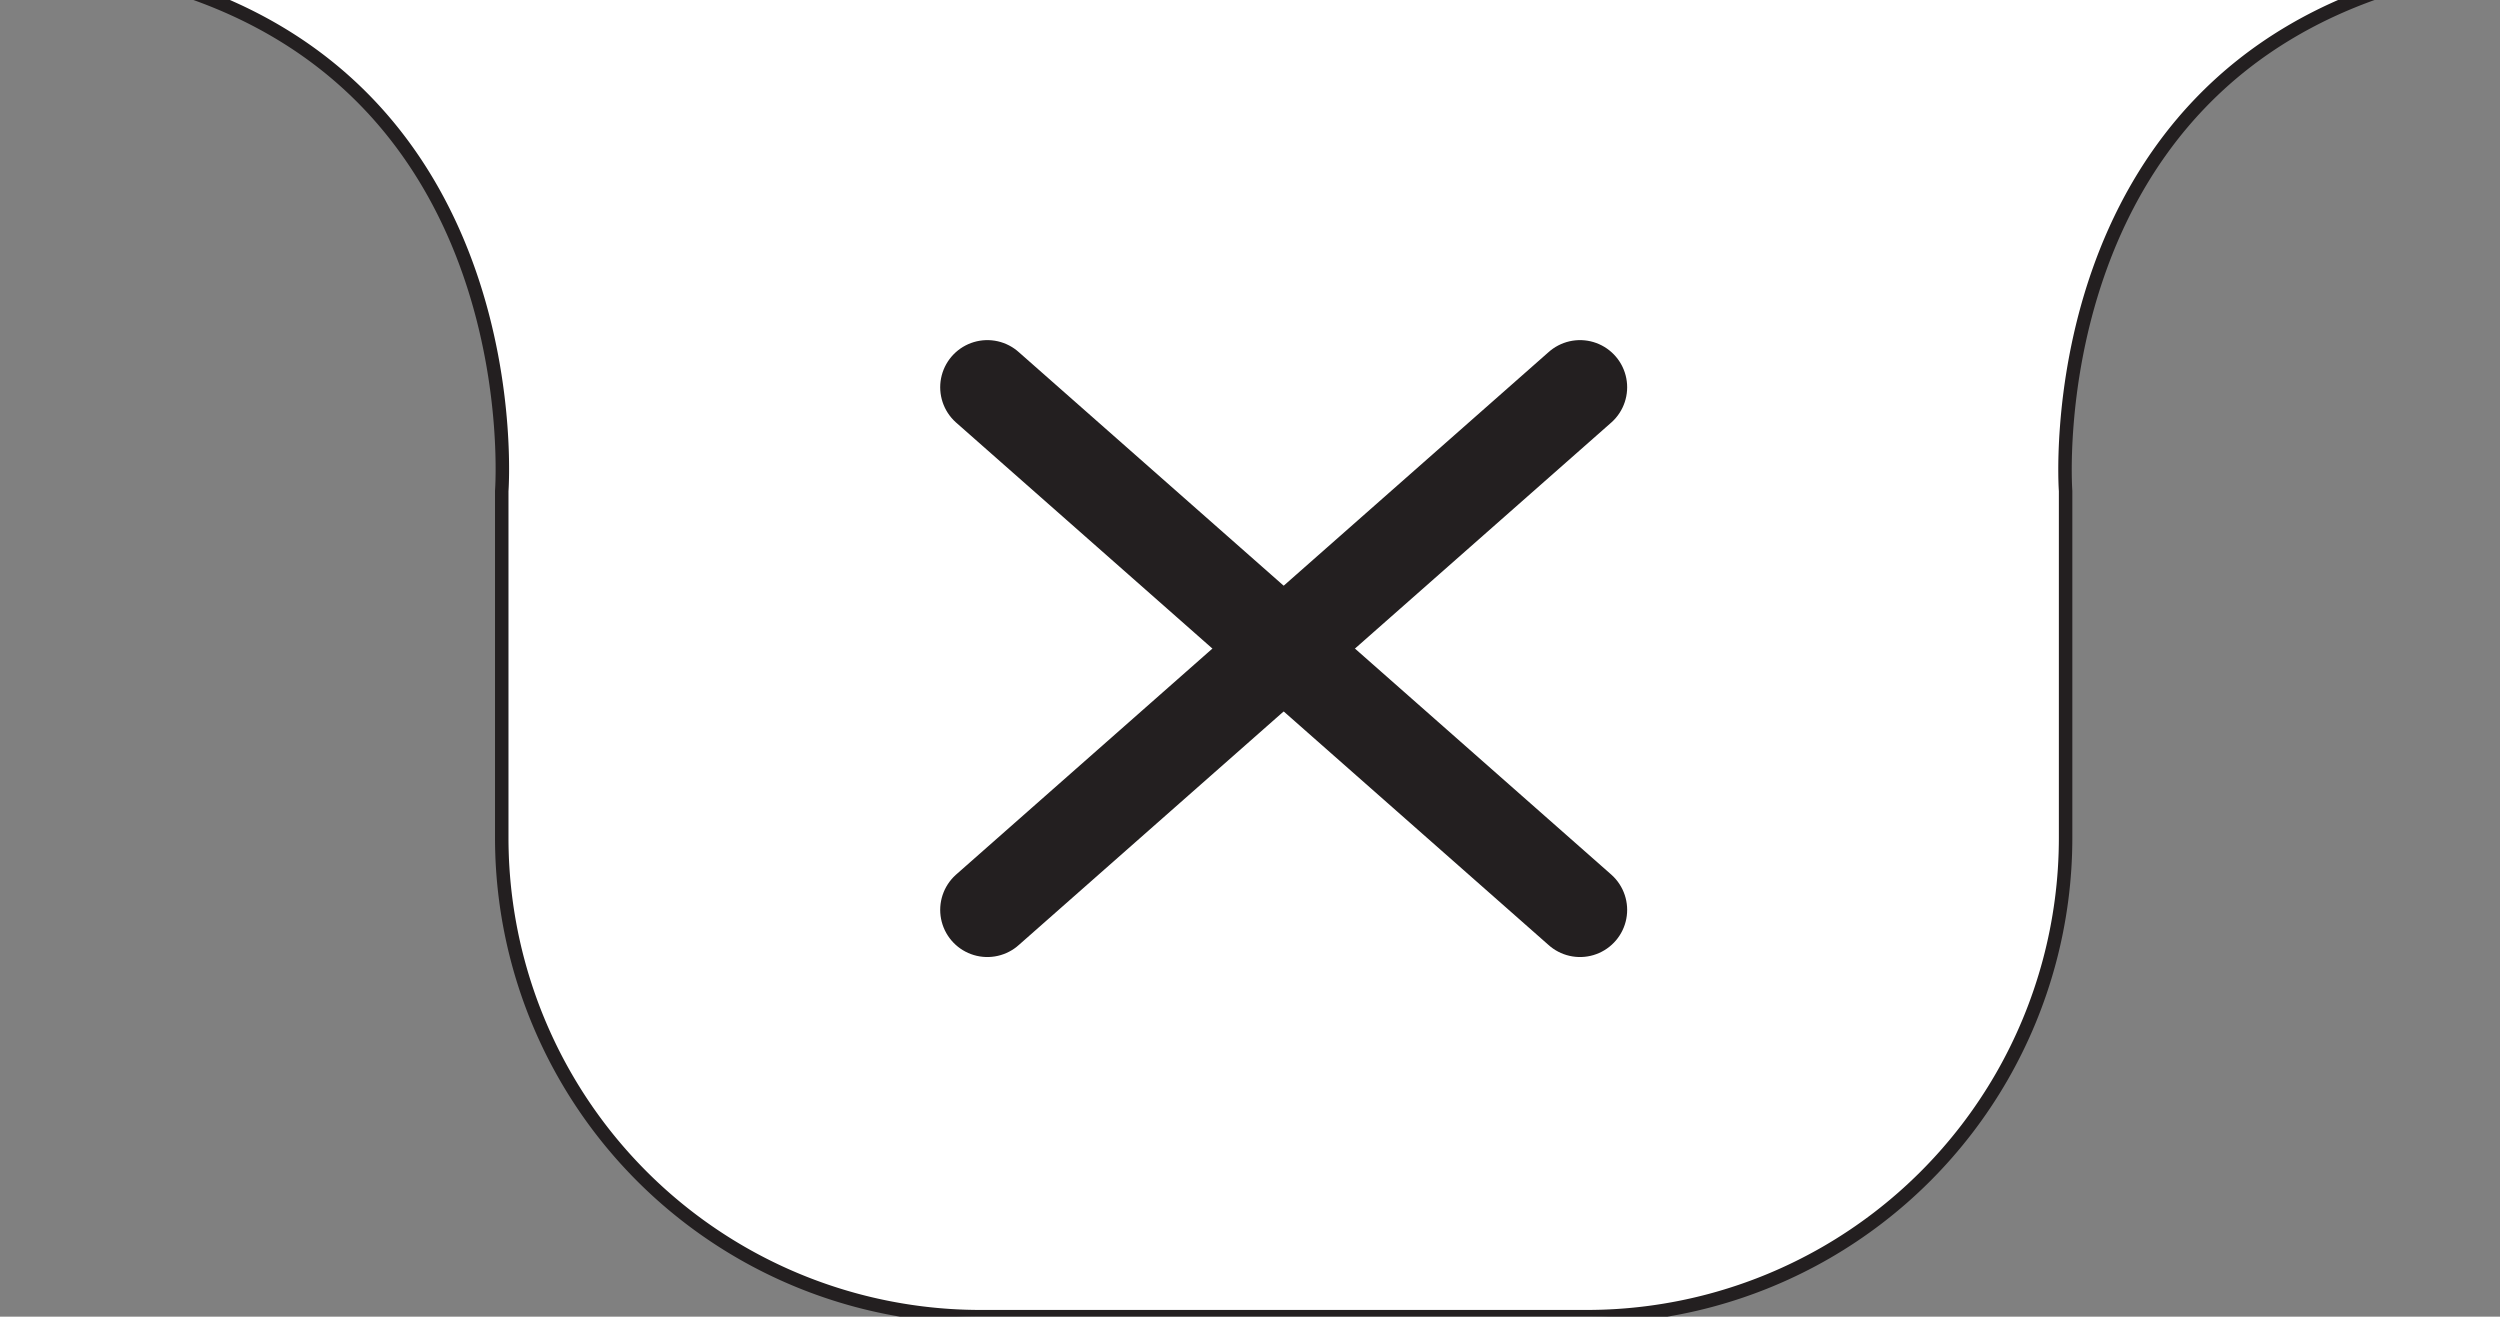
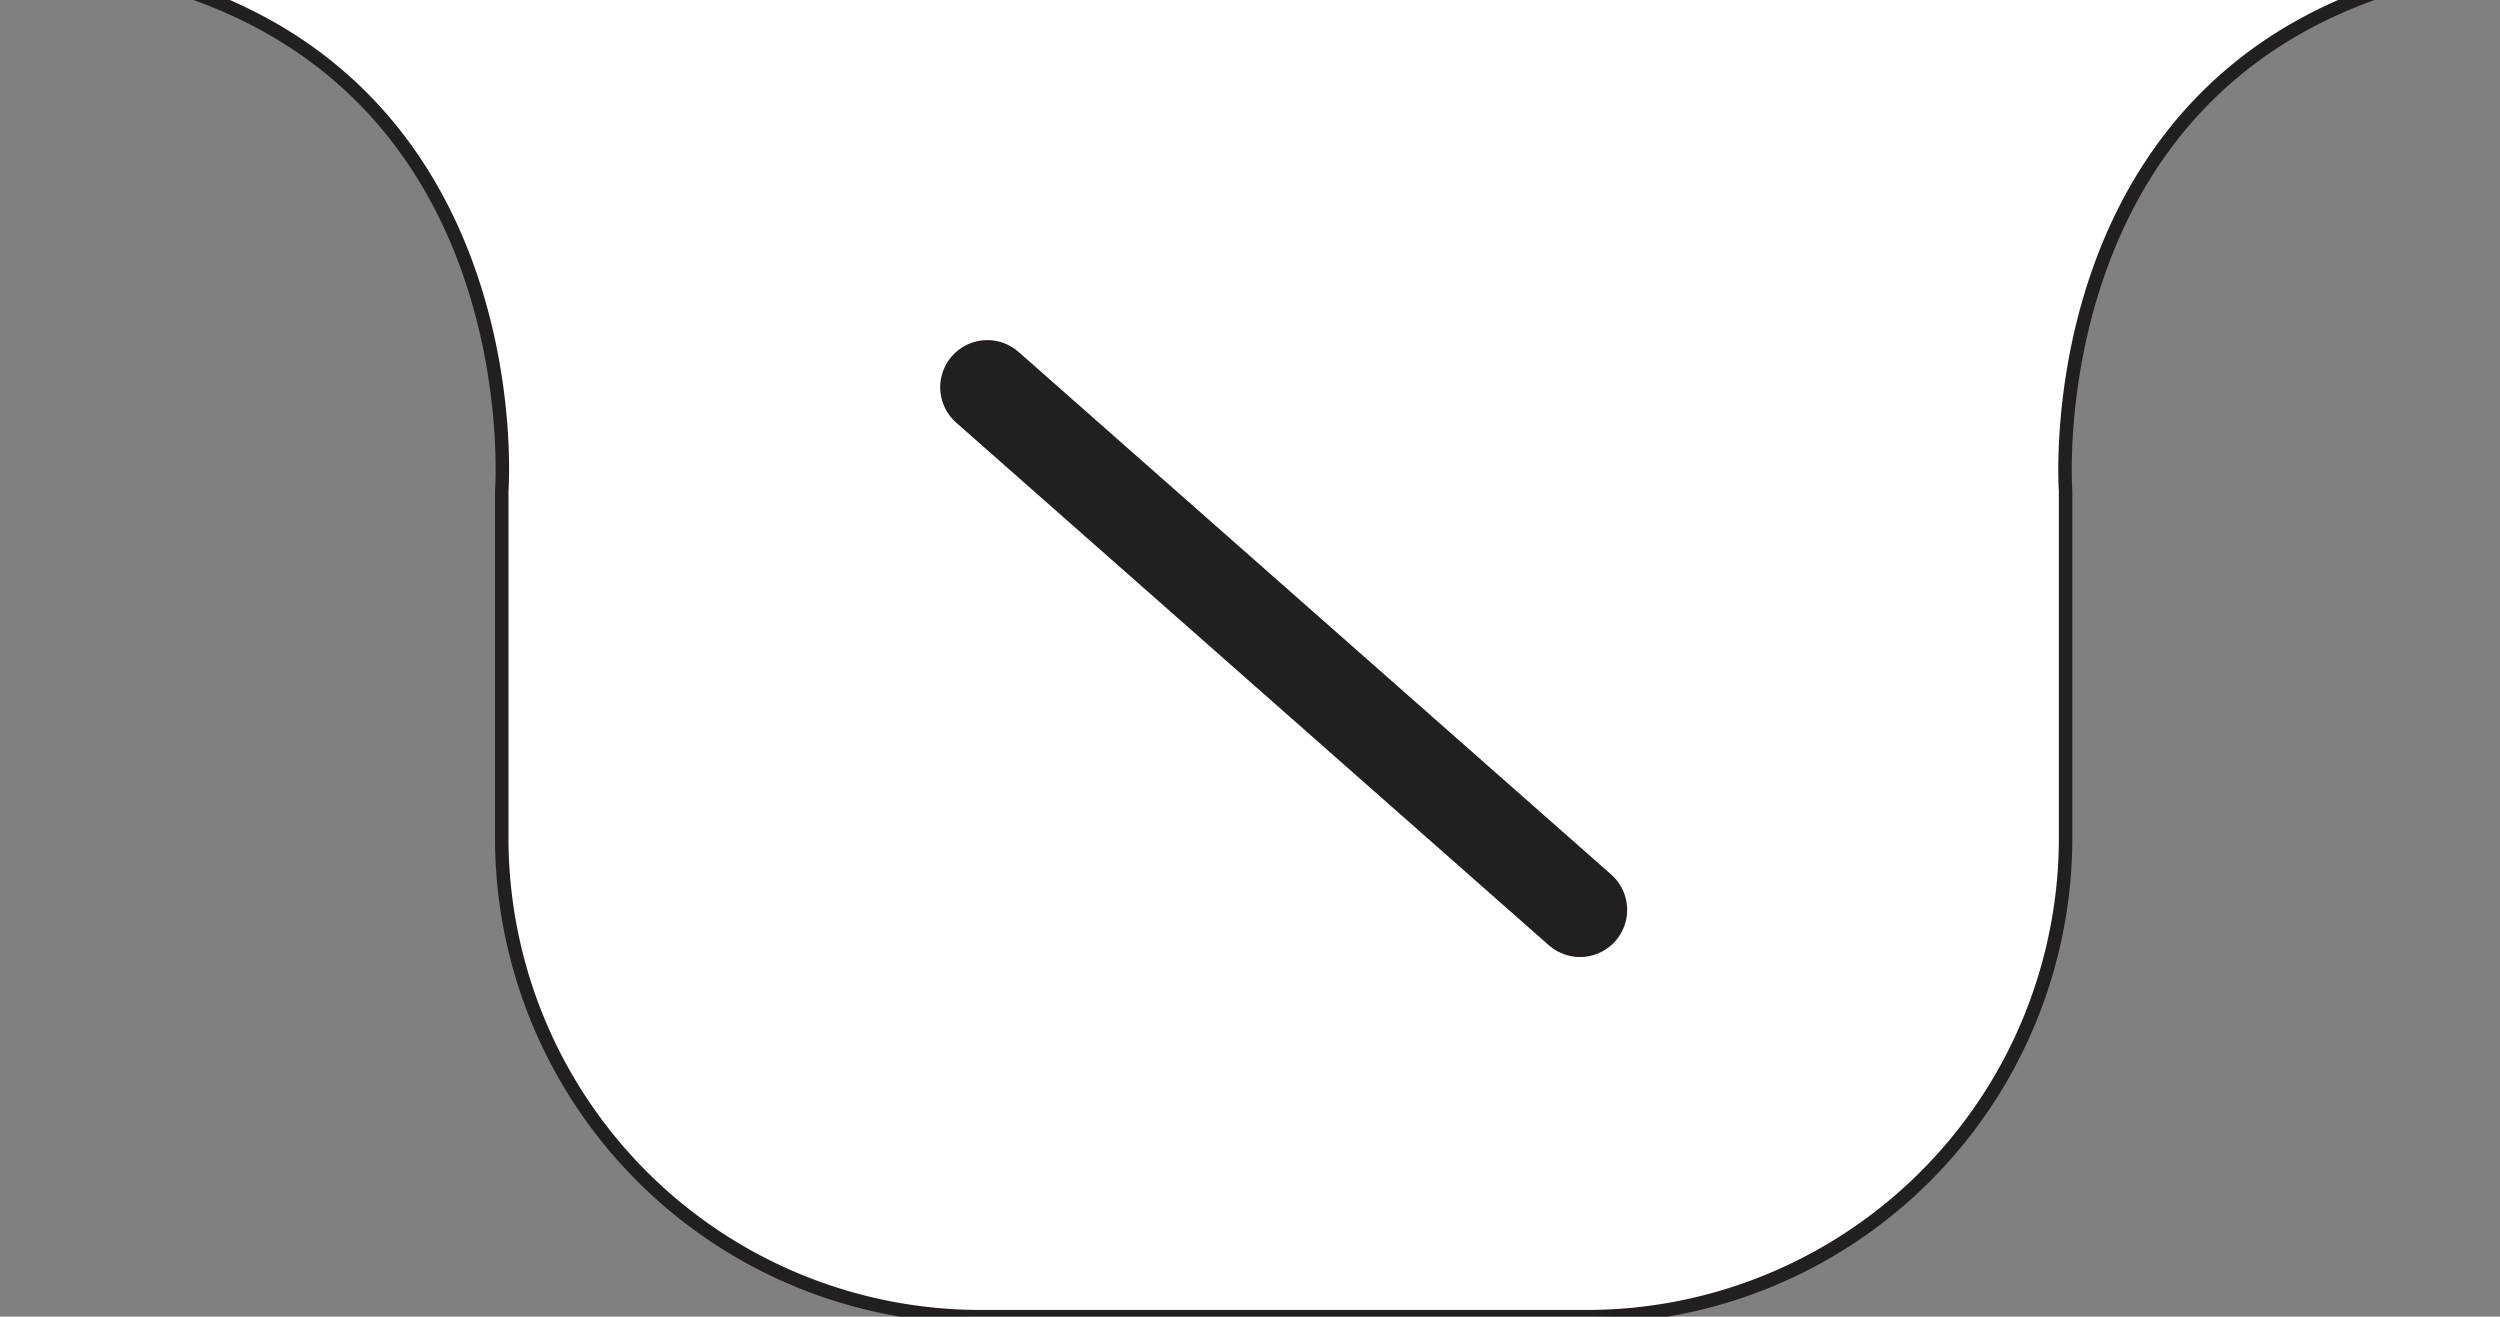
<svg xmlns="http://www.w3.org/2000/svg" id="Layer_1" data-name="Layer 1" viewBox="0 0 37.12 19.55">
  <rect x="0" y="0" width="37.12" height="19.55" fill="#808080" stroke="none" />
  <defs>
    <style>.cls-1,.cls-2{fill:#fff;stroke:#231f20;stroke-miterlimit:10;}.cls-1{stroke-width:0.2px;}.cls-2{stroke-linecap:round;stroke-width:1.4px;}</style>
  </defs>
  <title>Artboard 1</title>
  <path class="cls-1" d="M35.85-.29c-4.65,0-11.11,0-16.79,0s-12.14,0-16.78,0C7.91,1.23,7.45,7.29,7.45,7.29v5.15a7.11,7.11,0,0,0,7.11,7.11h9a7.11,7.11,0,0,0,7.11-7.11V7.29S30.22,1.23,35.85-.29Z" />
  <line class="cls-2" x1="14.66" y1="5.75" x2="23.46" y2="13.51" />
-   <line class="cls-2" x1="23.46" y1="5.75" x2="14.66" y2="13.51" />
</svg>